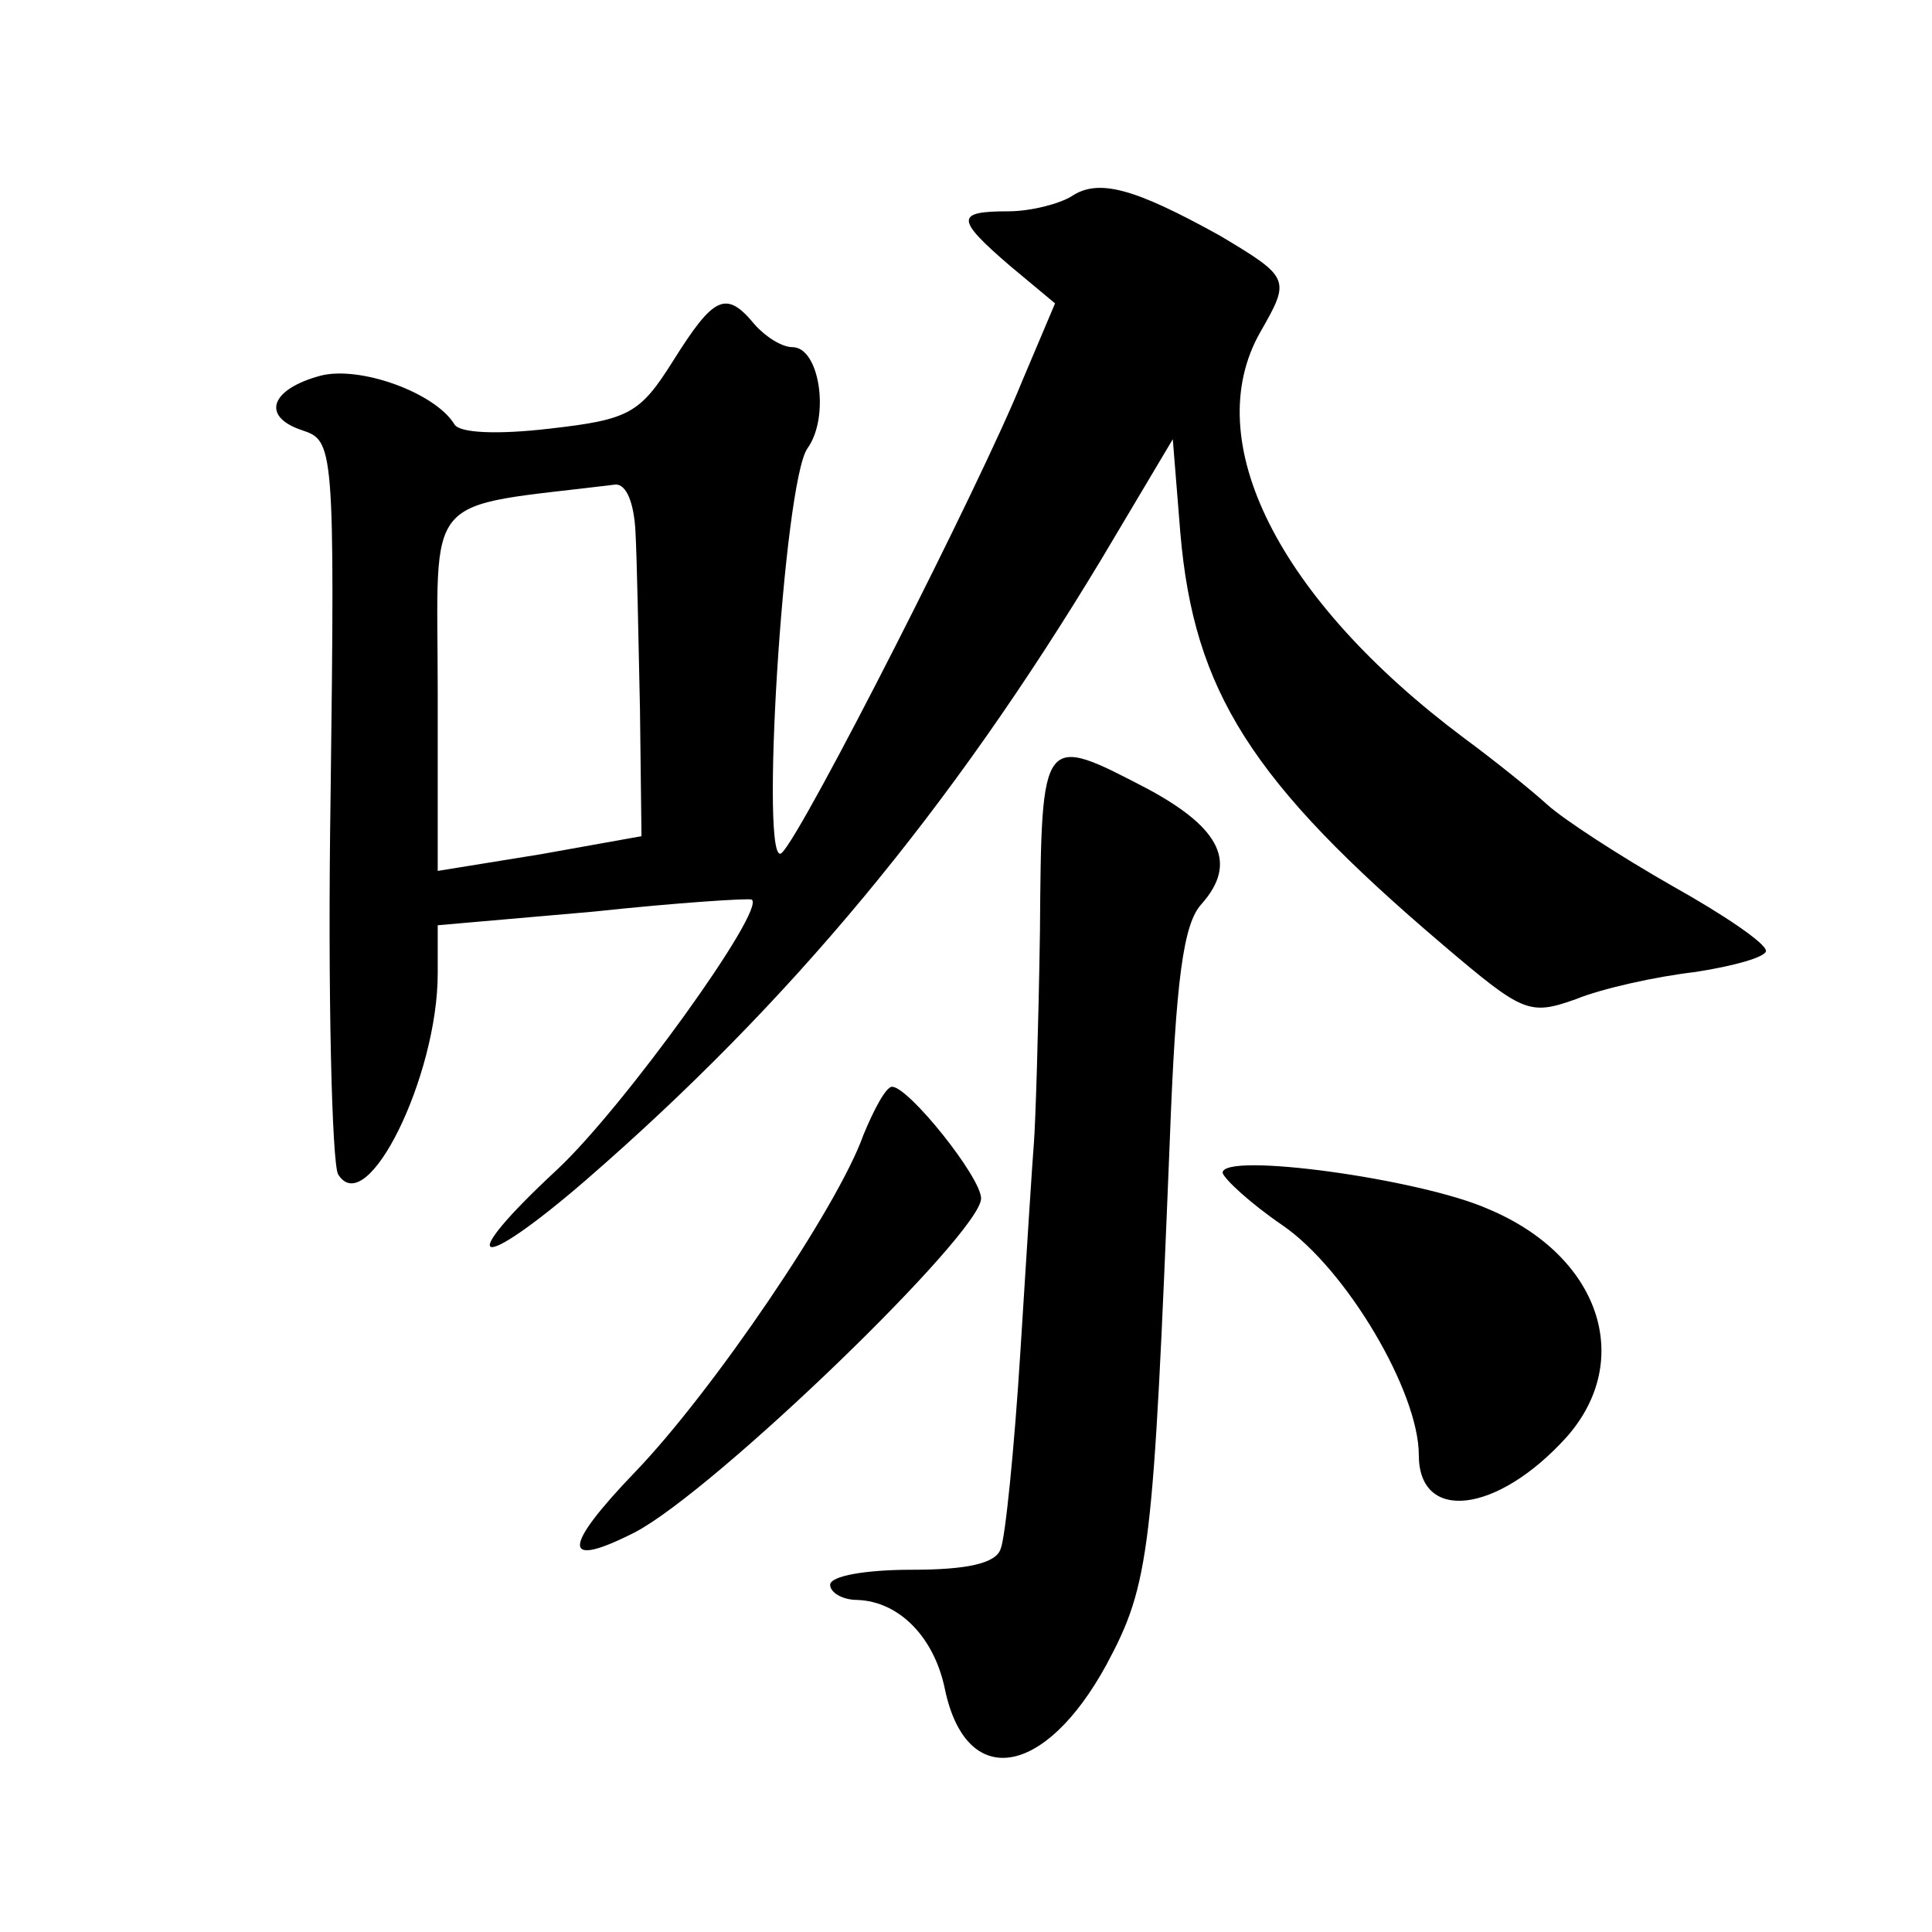
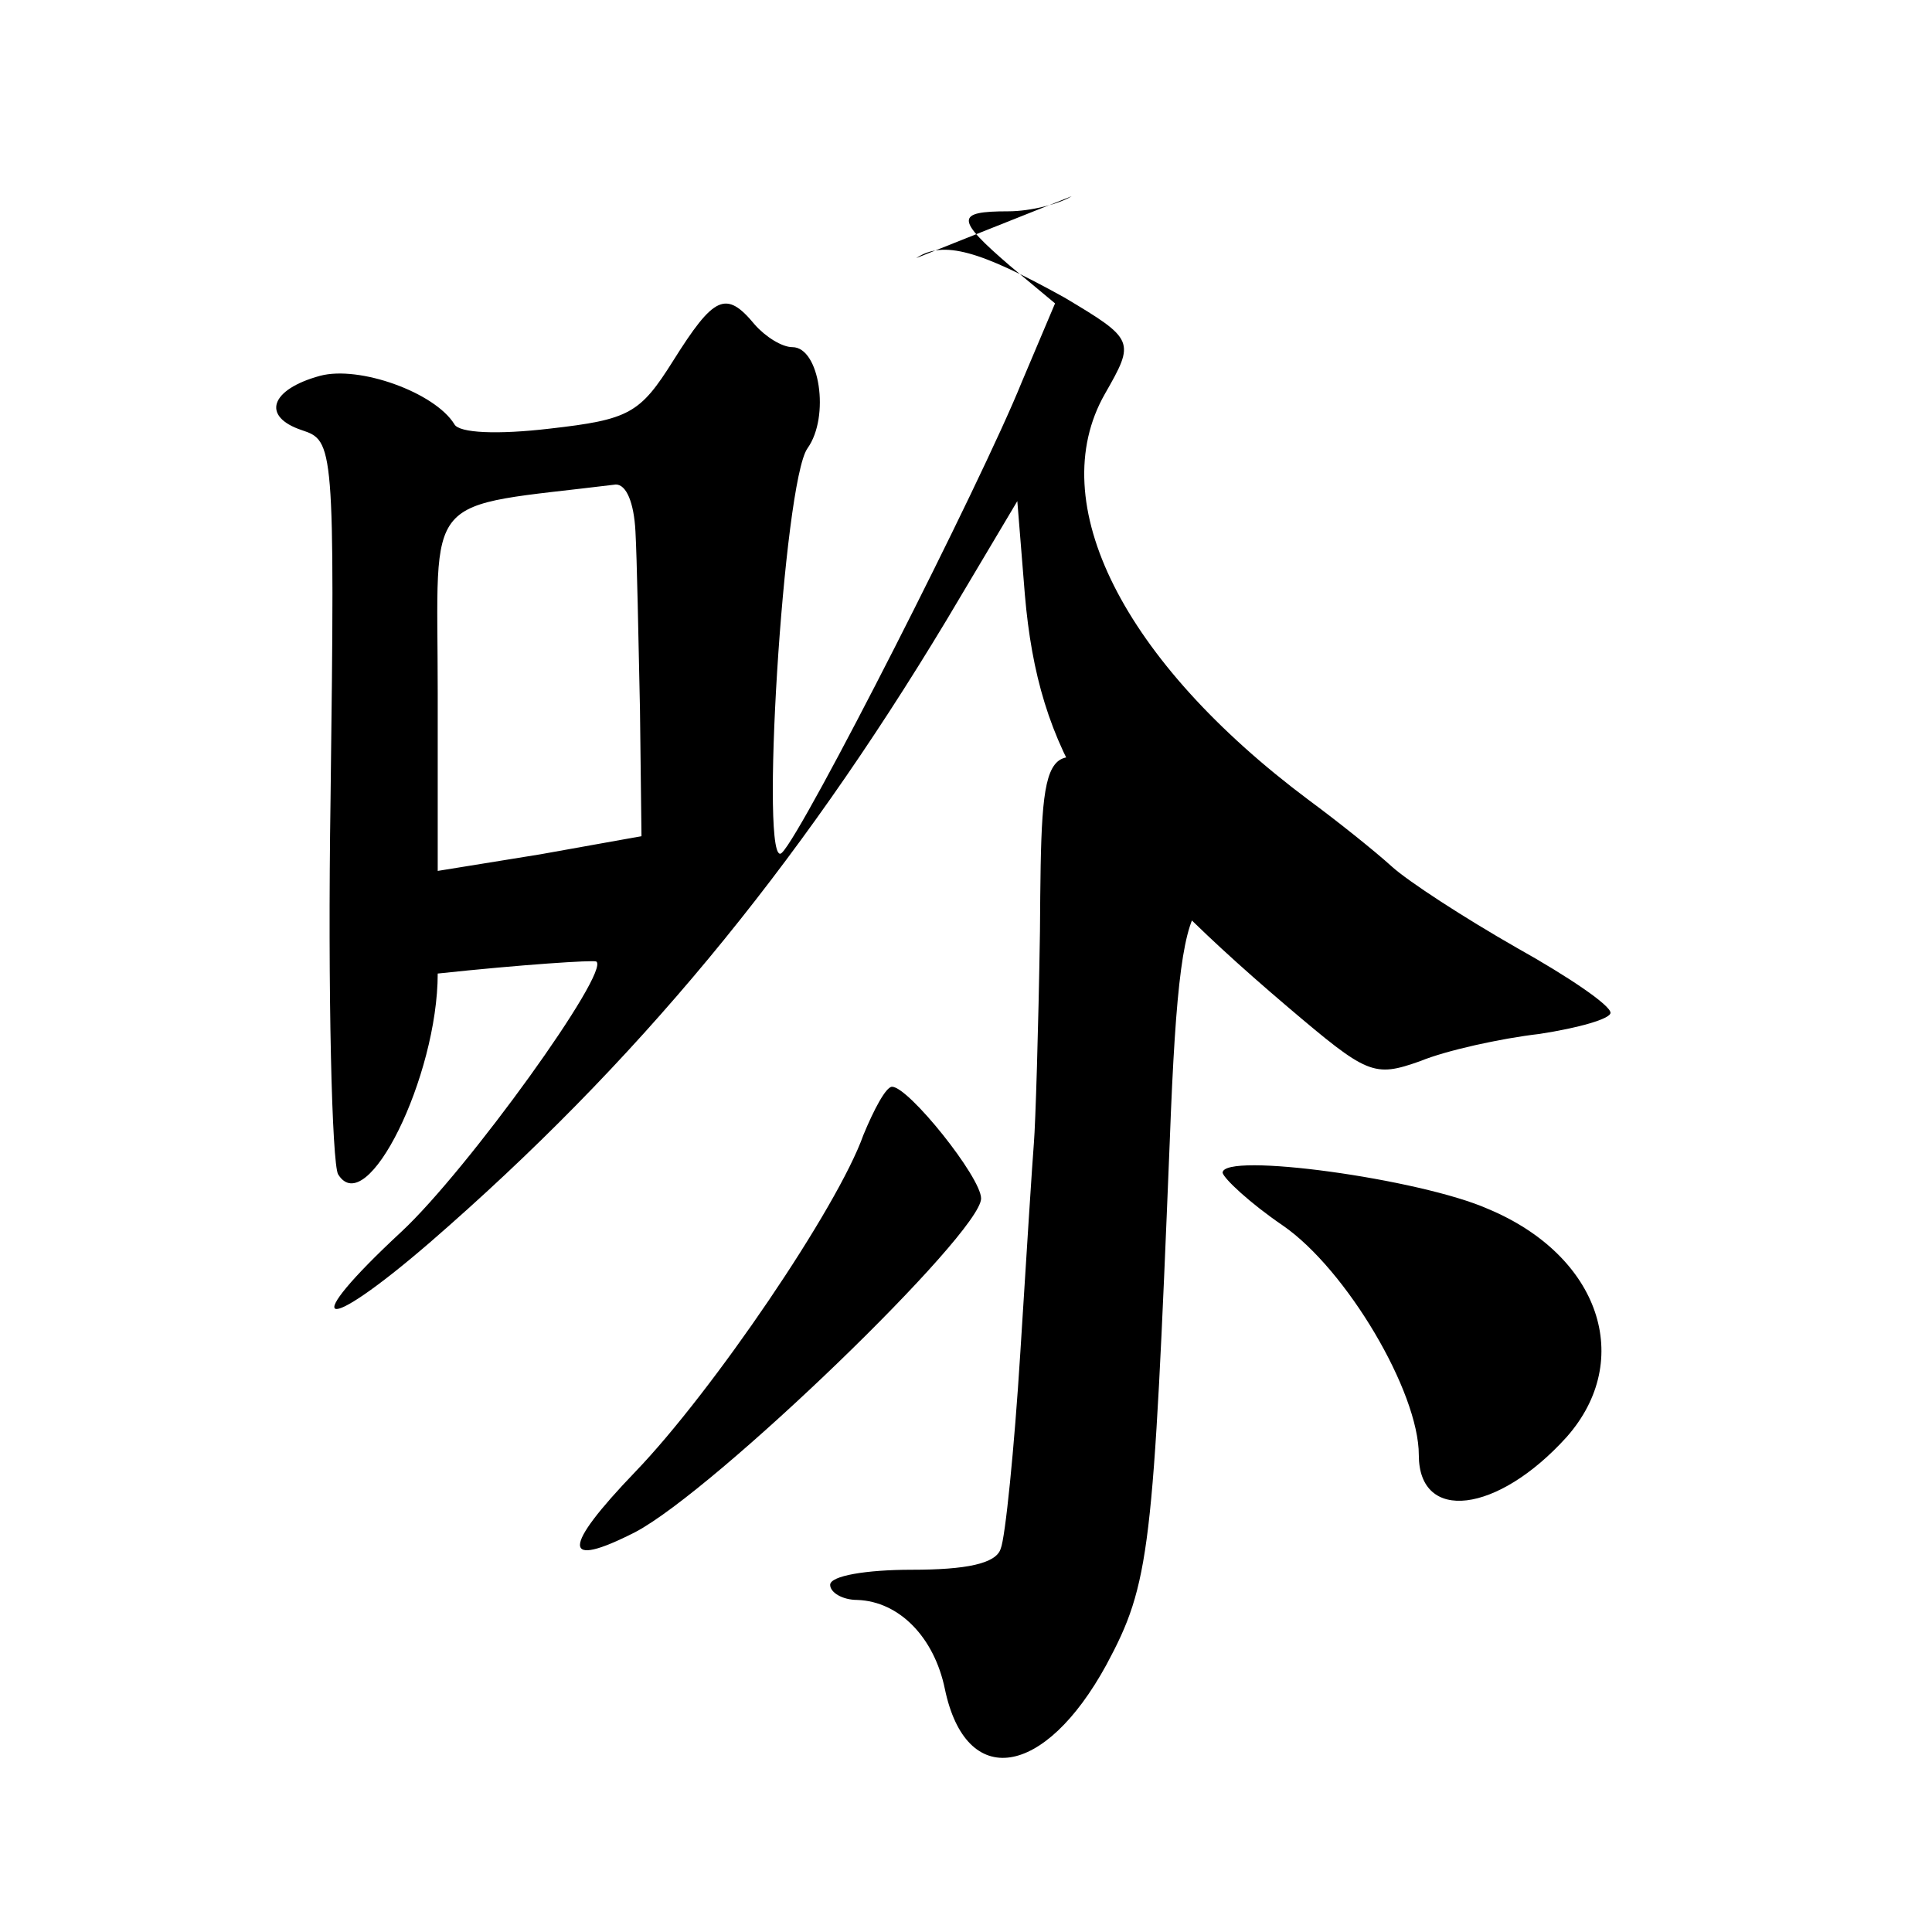
<svg xmlns="http://www.w3.org/2000/svg" version="1.0" width="128pt" height="128pt" viewBox="0 0 128 128" preserveAspectRatio="xMidYMid meet">
  <g transform="translate(0,128) scale(0.1,-0.1)" fill="#0" stroke="none">
-     <path d="M710 1150 c-8 -5 -27 -10 -42 -10 -35 0 -35 -5 1 -36 l30 -25 -22 -52 c-27 -67 -145 -299 -159 -312 -15 -15 1 246 17 268 15 21 8 67 -10 67 -7 0 -18 7 -25 15 -19 23 -27 19 -54 -24 -22 -35 -29 -39 -82 -45 -34 -4 -60 -3 -63 3 -13 21 -63 39 -89 32 -33 -9 -39 -27 -12 -36 21 -7 22 -9 19 -244 -2 -130 1 -242 5 -249 19 -31 66 65 66 133 l0 32 103 9 c56 6 103 9 105 8 10 -6 -85 -138 -129 -179 -69 -64 -54 -70 19 -7 136 118 242 246 342 412 l47 79 5 -62 c9 -105 47 -165 174 -273 53 -45 57 -47 88 -36 17 7 53 15 79 18 26 4 47 10 47 14 0 5 -28 24 -62 43 -35 20 -72 44 -83 54 -11 10 -36 30 -55 44 -123 92 -176 197 -135 269 20 35 20 36 -27 64 -56 31 -80 38 -98 26z m-289 -222 c1 -18 2 -71 3 -118 l1 -84 -67 -12 -68 -11 0 118 c0 136 -12 122 118 138 7 0 12 -12 13 -31z M689 663 c-1 -65 -3 -128 -4 -140 -1 -12 -5 -75 -9 -139 -4 -64 -10 -123 -13 -130 -3 -10 -23 -14 -59 -14 -30 0 -54 -4 -54 -10 0 -5 8 -10 18 -10 28 -1 51 -25 58 -59 14 -67 66 -59 107 16 29 54 31 75 42 347 4 107 9 144 21 157 24 27 13 50 -35 76 -71 37 -71 38 -72 -94z M572 528 c-17 -48 -100 -170 -151 -223 -49 -51 -49 -65 0 -40 53 28 229 198 229 221 0 14 -48 74 -59 74 -4 0 -12 -15 -19 -32z M810 503 c1 -4 18 -20 40 -35 42 -29 90 -110 90 -152 0 -45 52 -39 98 12 45 51 22 120 -52 151 -45 20 -176 38 -176 24z" />
+     <path d="M710 1150 c-8 -5 -27 -10 -42 -10 -35 0 -35 -5 1 -36 l30 -25 -22 -52 c-27 -67 -145 -299 -159 -312 -15 -15 1 246 17 268 15 21 8 67 -10 67 -7 0 -18 7 -25 15 -19 23 -27 19 -54 -24 -22 -35 -29 -39 -82 -45 -34 -4 -60 -3 -63 3 -13 21 -63 39 -89 32 -33 -9 -39 -27 -12 -36 21 -7 22 -9 19 -244 -2 -130 1 -242 5 -249 19 -31 66 65 66 133 c56 6 103 9 105 8 10 -6 -85 -138 -129 -179 -69 -64 -54 -70 19 -7 136 118 242 246 342 412 l47 79 5 -62 c9 -105 47 -165 174 -273 53 -45 57 -47 88 -36 17 7 53 15 79 18 26 4 47 10 47 14 0 5 -28 24 -62 43 -35 20 -72 44 -83 54 -11 10 -36 30 -55 44 -123 92 -176 197 -135 269 20 35 20 36 -27 64 -56 31 -80 38 -98 26z m-289 -222 c1 -18 2 -71 3 -118 l1 -84 -67 -12 -68 -11 0 118 c0 136 -12 122 118 138 7 0 12 -12 13 -31z M689 663 c-1 -65 -3 -128 -4 -140 -1 -12 -5 -75 -9 -139 -4 -64 -10 -123 -13 -130 -3 -10 -23 -14 -59 -14 -30 0 -54 -4 -54 -10 0 -5 8 -10 18 -10 28 -1 51 -25 58 -59 14 -67 66 -59 107 16 29 54 31 75 42 347 4 107 9 144 21 157 24 27 13 50 -35 76 -71 37 -71 38 -72 -94z M572 528 c-17 -48 -100 -170 -151 -223 -49 -51 -49 -65 0 -40 53 28 229 198 229 221 0 14 -48 74 -59 74 -4 0 -12 -15 -19 -32z M810 503 c1 -4 18 -20 40 -35 42 -29 90 -110 90 -152 0 -45 52 -39 98 12 45 51 22 120 -52 151 -45 20 -176 38 -176 24z" />
  </g>
</svg>